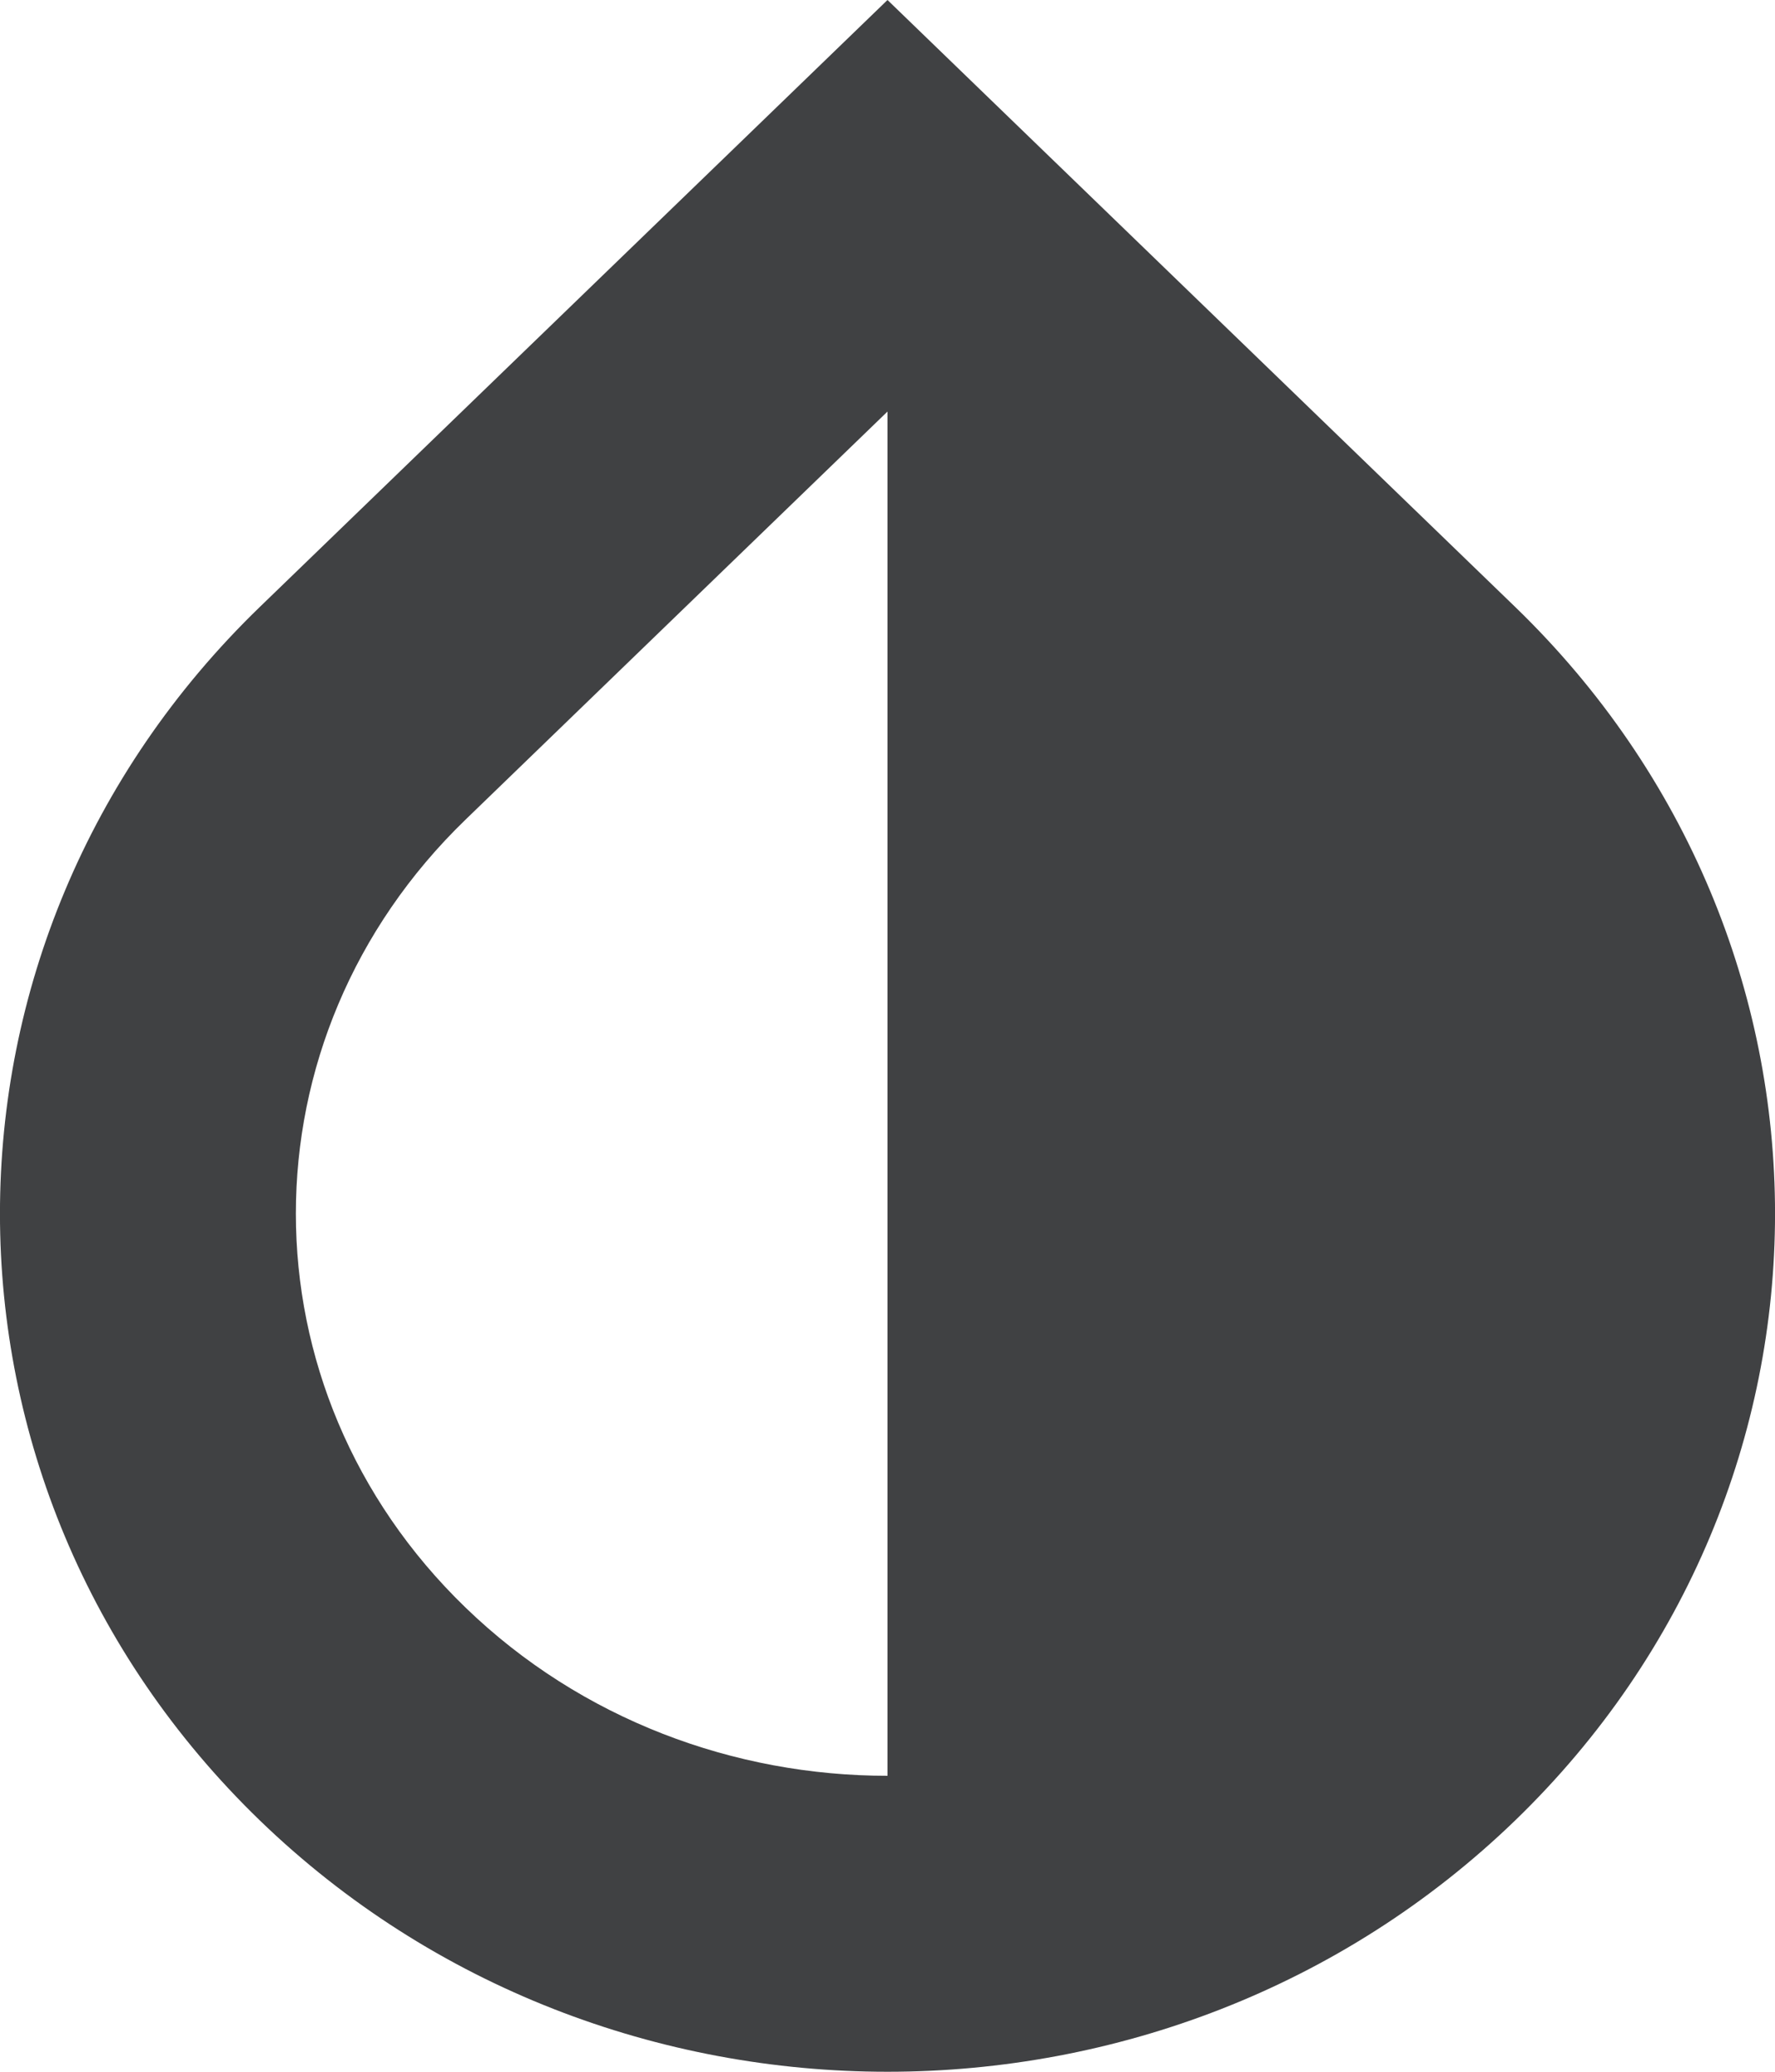
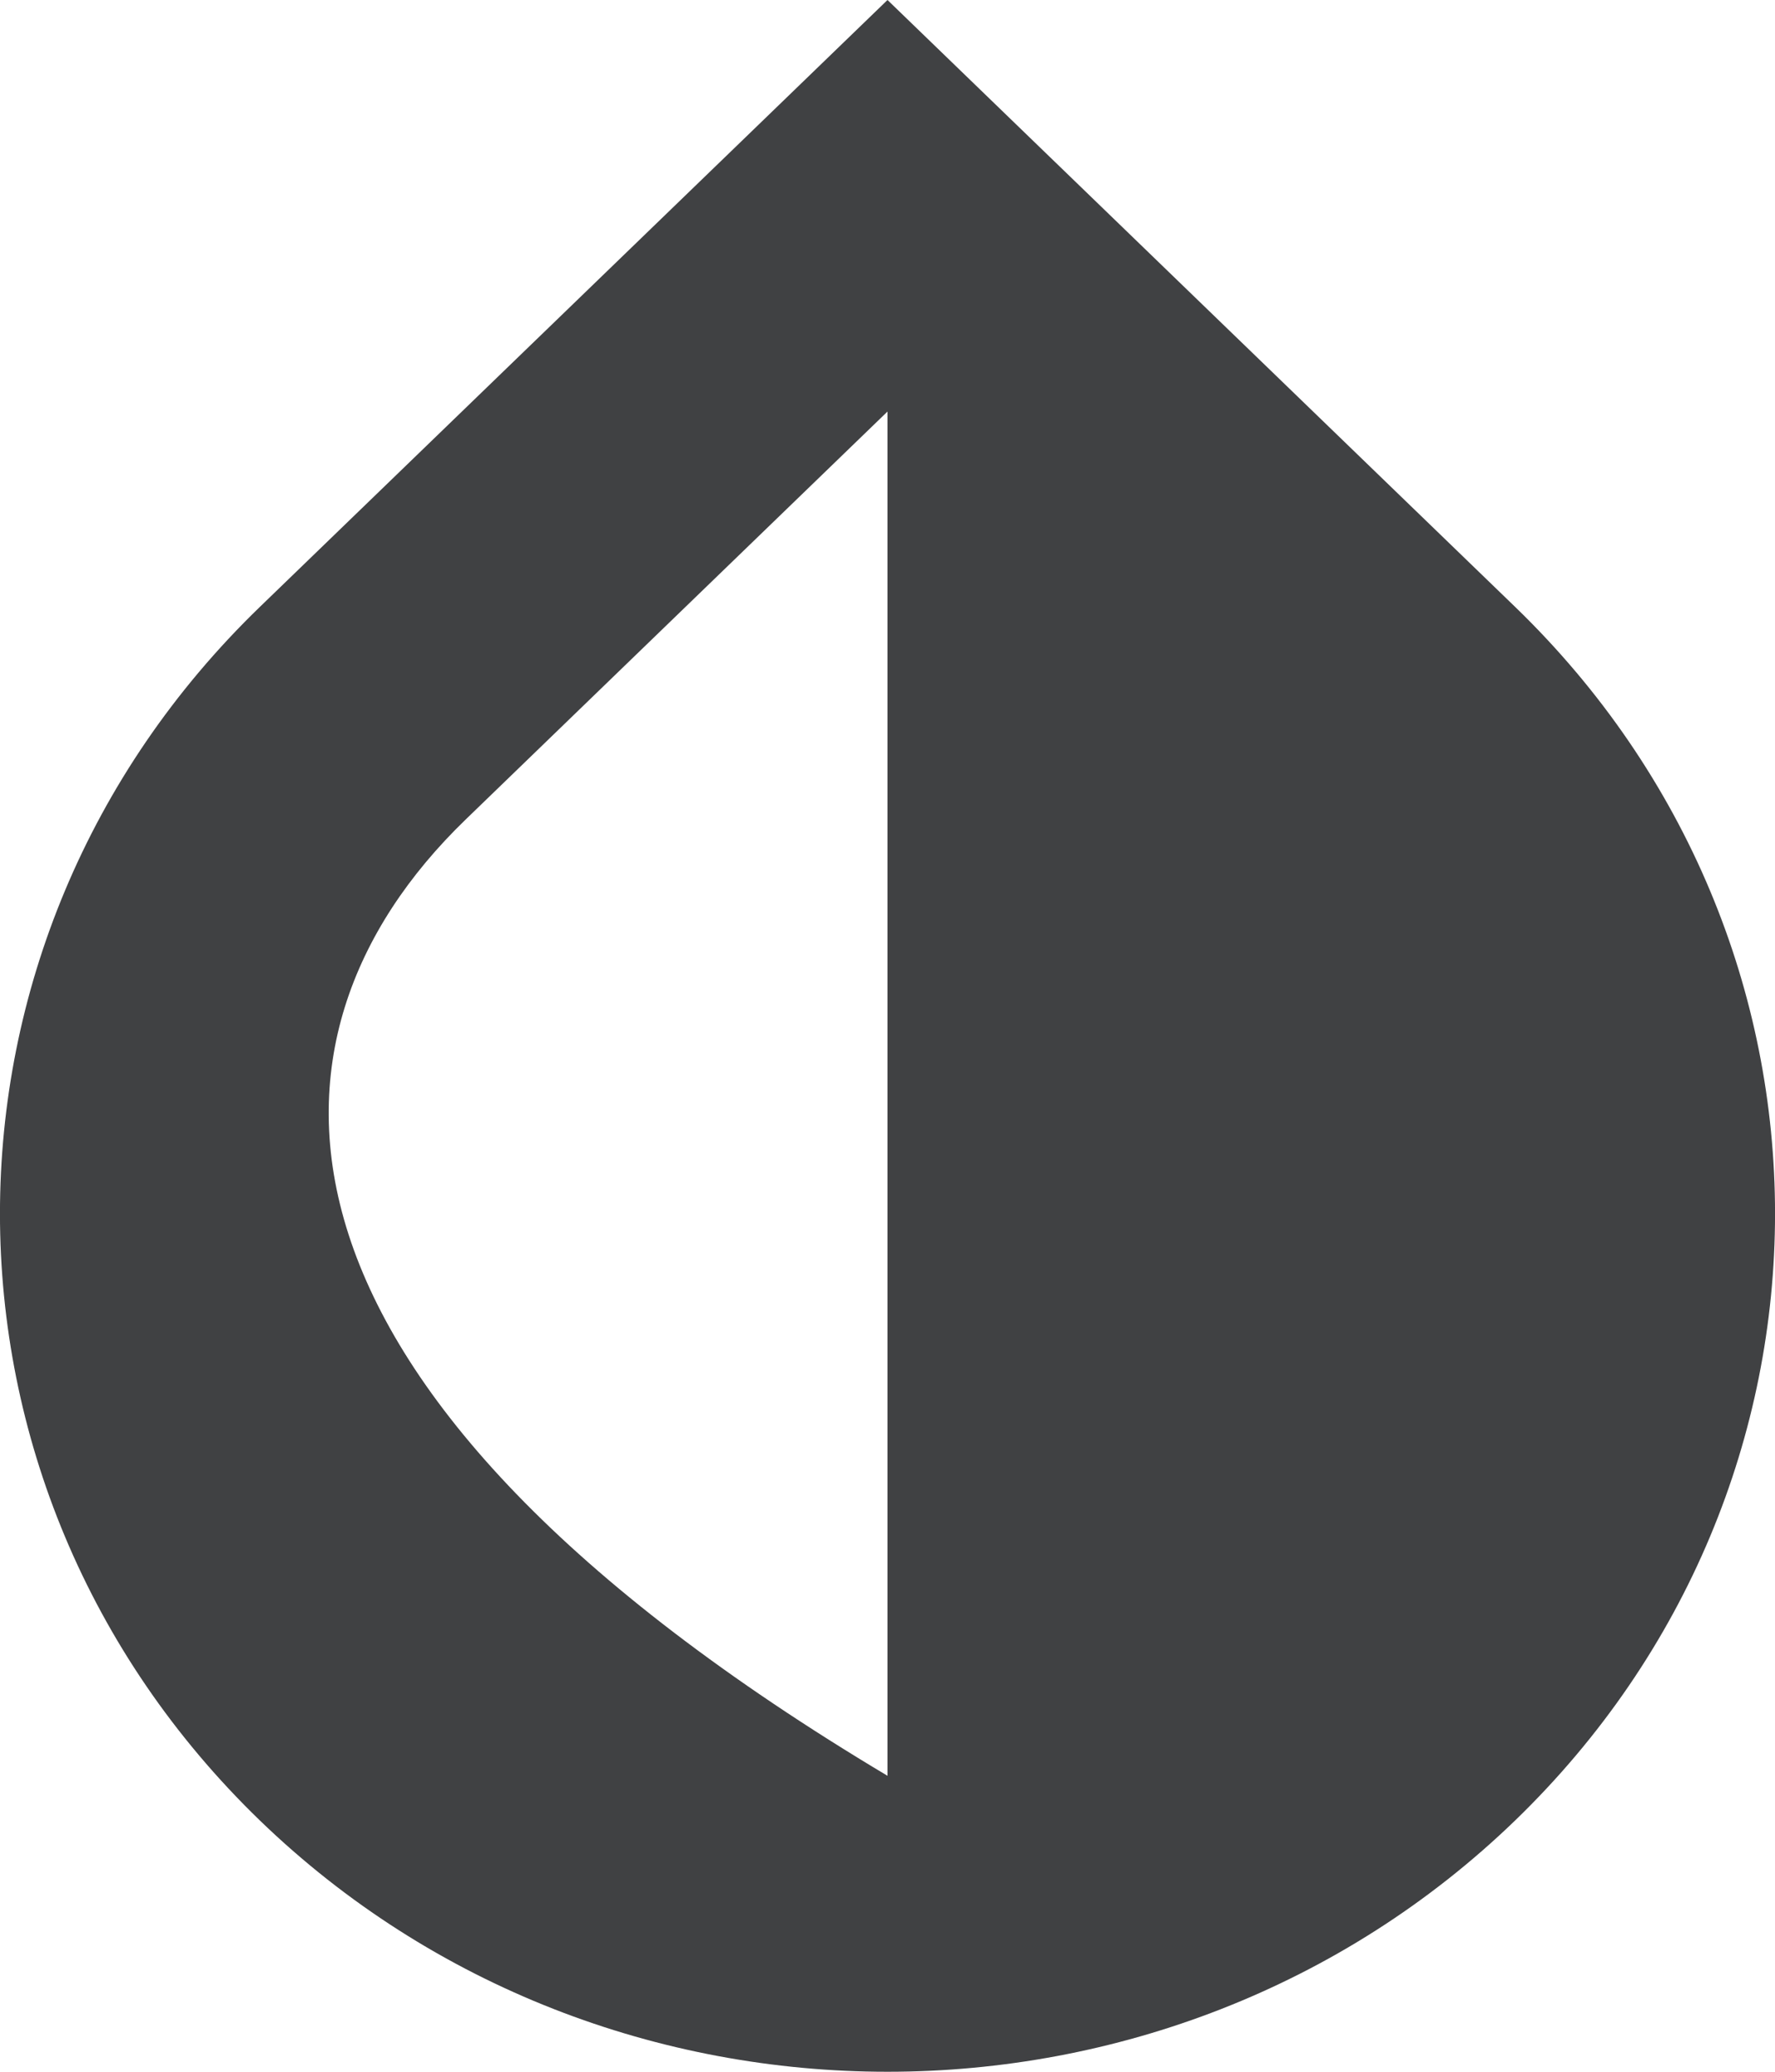
<svg xmlns="http://www.w3.org/2000/svg" width="12" height="14" viewBox="0 0 12 14" fill="none">
-   <path fill-rule="evenodd" clip-rule="evenodd" d="M1.757 4.101L6 0L10.243 4.101C12.586 6.365 12.586 10.037 10.243 12.302C7.899 14.566 4.101 14.566 1.757 12.302C-0.586 10.037 -0.586 6.365 1.757 4.101ZM3.147 5.539L6 2.781V12C4.966 12 3.931 11.621 3.147 10.863C1.618 9.385 1.618 7.017 3.147 5.539Z" fill="#404143" />
+   <path fill-rule="evenodd" clip-rule="evenodd" d="M1.757 4.101L6 0L10.243 4.101C12.586 6.365 12.586 10.037 10.243 12.302C7.899 14.566 4.101 14.566 1.757 12.302C-0.586 10.037 -0.586 6.365 1.757 4.101ZM3.147 5.539L6 2.781V12C1.618 9.385 1.618 7.017 3.147 5.539Z" fill="#404143" />
</svg>